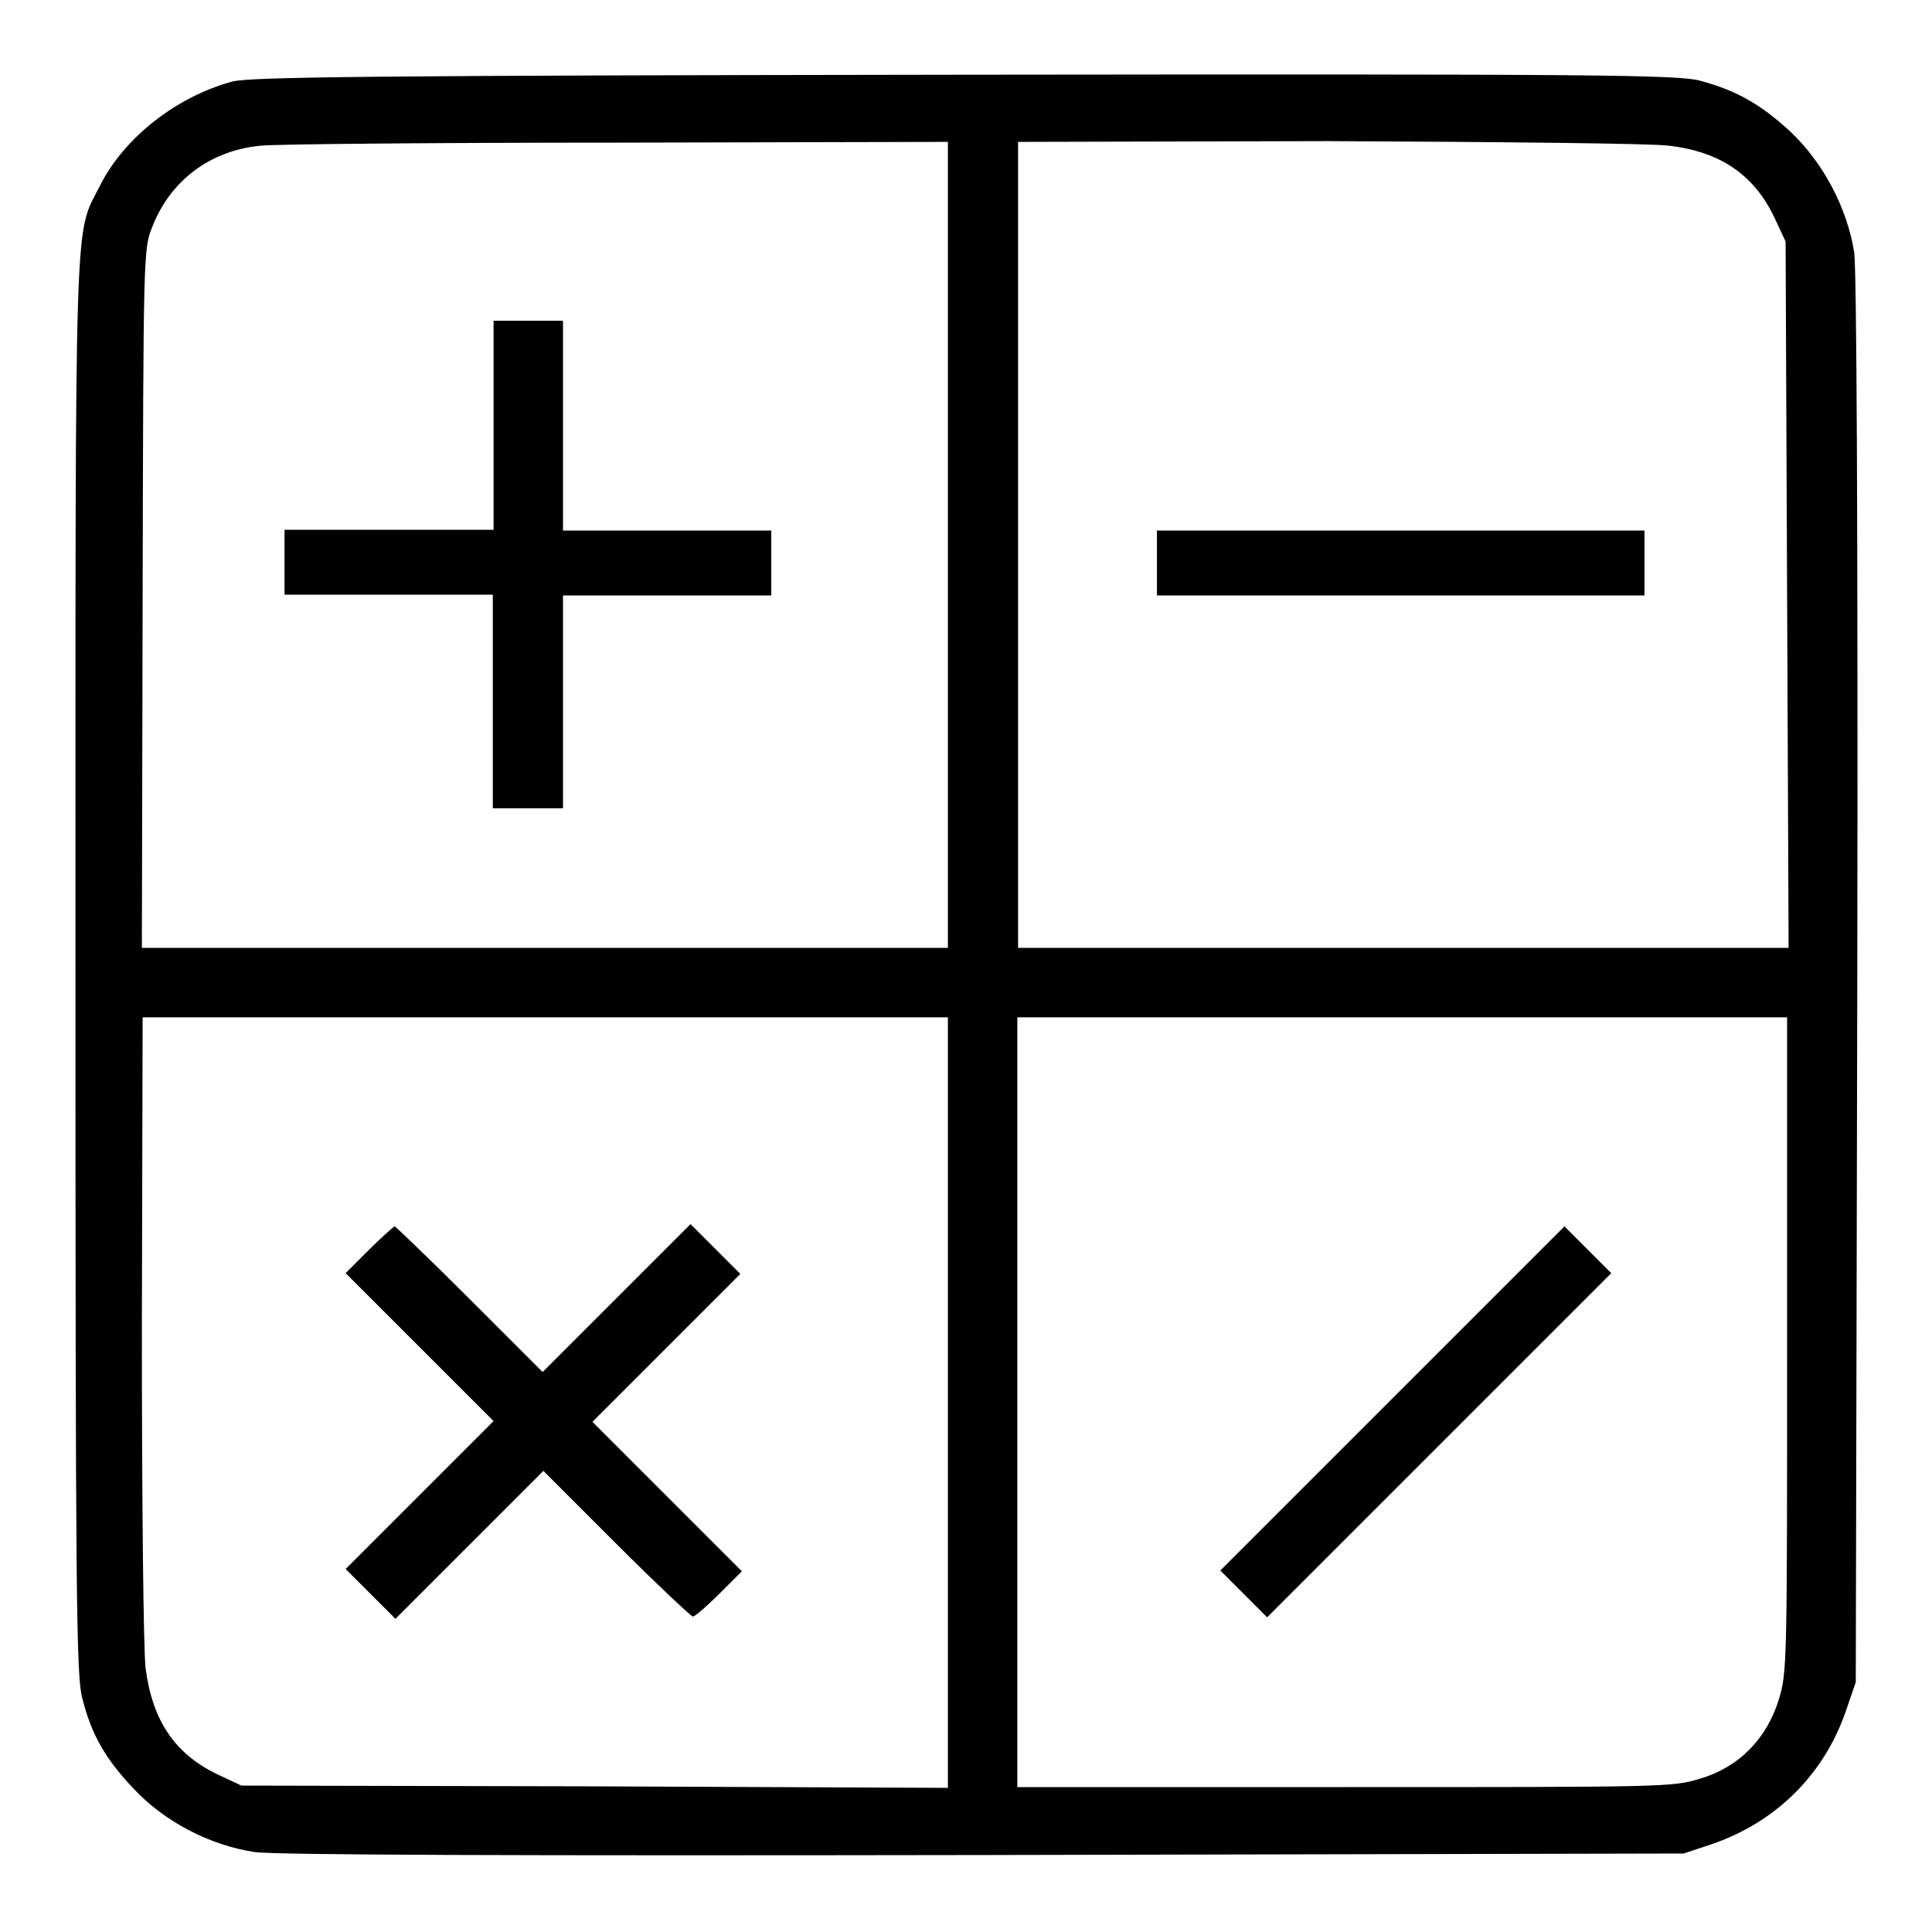
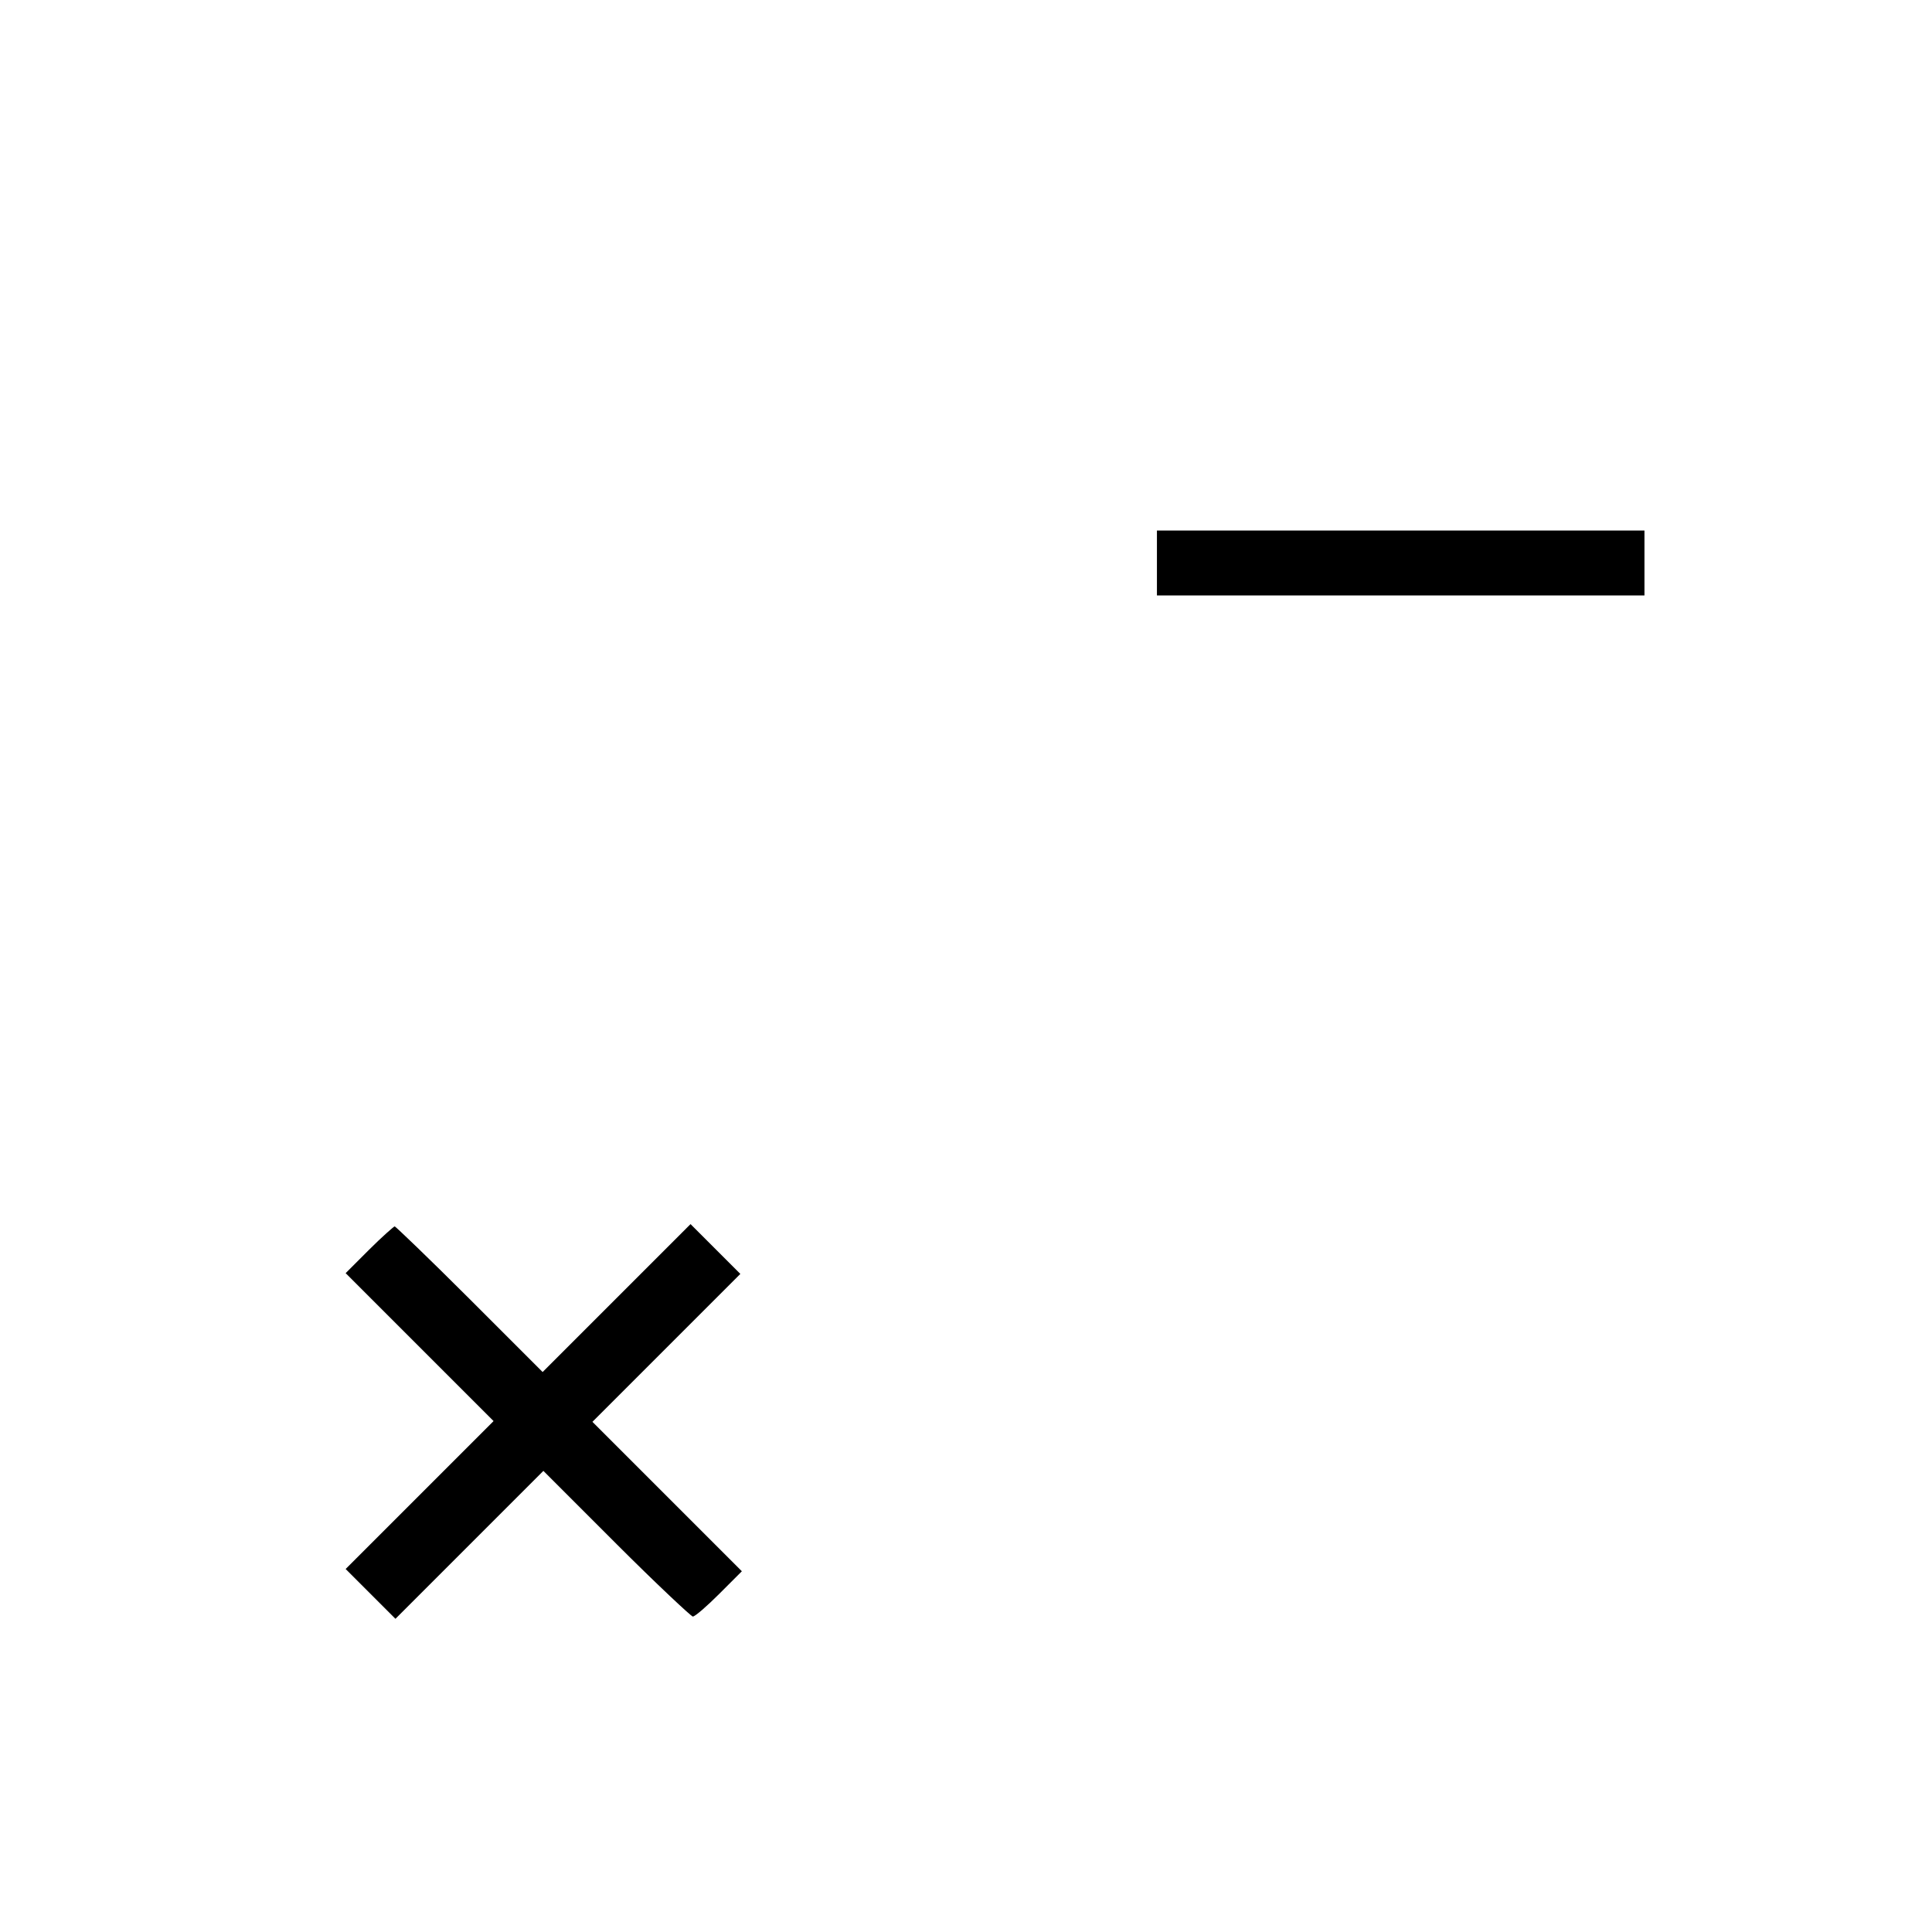
<svg xmlns="http://www.w3.org/2000/svg" version="1.1" x="0px" y="0px" viewBox="0 0 256 256" enable-background="new 0 0 256 256" xml:space="preserve">
  <g>
    <g>
      <g>
-         <path fill="#000000" d="M30.8,10.8c-7.4,2-14.3,7.4-17.5,13.7c-3.5,7-3.3,0.3-3.3,103.4c0,83.6,0.1,94.2,0.9,97.1c1.2,4.8,3,8,6.8,12c4.1,4.4,10.1,7.5,16,8.4c2.5,0.4,34.5,0.5,96.6,0.4l92.8-0.2l3.6-1.2c8.6-2.9,15.1-9.3,18-18l1.2-3.5l0.2-92.8c0.1-62.1-0.1-94-0.4-96.6c-0.9-5.8-4-11.8-8.4-16c-4-3.7-7.2-5.5-12-6.8c-2.9-0.8-13.5-0.9-97.4-0.8C48.6,10,33.2,10.2,30.8,10.8z M125.6,72.2v53.4H72.2H18.8l0.1-46.3C19,33.2,19,33,20.2,30c2.4-6.1,7.7-10.1,14.4-10.7c1.8-0.2,23.1-0.4,47.2-0.4l43.8-0.1V72.2z M221.1,19.3c6.9,0.8,11.4,3.9,14.1,9.7l1.4,3l0.2,46.8l0.2,46.8h-51.1h-51V72.2V18.8l41.1-0.1C198.5,18.8,218.8,19,221.1,19.3z M125.6,185.8v51.1l-46.8-0.2L32,236.6l-3-1.4c-5.8-2.7-8.8-7.2-9.7-14.1c-0.3-2.2-0.5-22.5-0.5-45.2l0.1-41.1h53.3h53.4V185.8z M236.8,178.2c0,42.4,0,43.4-1.1,47c-1.6,5.2-5.3,9-10.5,10.5c-3.6,1.1-4.6,1.1-47,1.1h-43.4v-51v-51h51h51V178.2z" />
-         <path fill="#000000" d="M65.4,56.4v13.8H51.5H37.7v4.3v4.3h13.8h13.8V93v14.1H70h4.6V93V78.9h13.8h13.8v-4.3v-4.3H88.4H74.6V56.4V42.5H70h-4.6V56.4z" />
        <path fill="#000000" d="M153.3,74.6v4.3h32.3h32.3v-4.3v-4.3h-32.3h-32.3V74.6z" />
        <path fill="#000000" d="M48.9,165.6l-3.1,3.1l9.8,9.8l9.8,9.8l-9.8,9.8l-9.8,9.8l3.3,3.3l3.3,3.3l9.8-9.8l9.8-9.8l9.7,9.7c5.3,5.3,9.9,9.6,10.1,9.6c0.3,0,1.9-1.4,3.5-3l3-3l-9.9-9.9l-9.9-9.9l9.8-9.8l9.8-9.8l-3.3-3.3l-3.3-3.3l-9.8,9.8l-9.8,9.8l-9.7-9.7c-5.3-5.3-9.8-9.6-9.9-9.6C52.2,162.5,50.6,163.9,48.9,165.6z" />
-         <path fill="#000000" d="M184.5,185.3l-22.8,22.8l3.1,3.1l3.1,3.1l22.8-22.8l22.8-22.8l-3.1-3.1l-3.1-3.1L184.5,185.3z" />
      </g>
    </g>
  </g>
</svg>